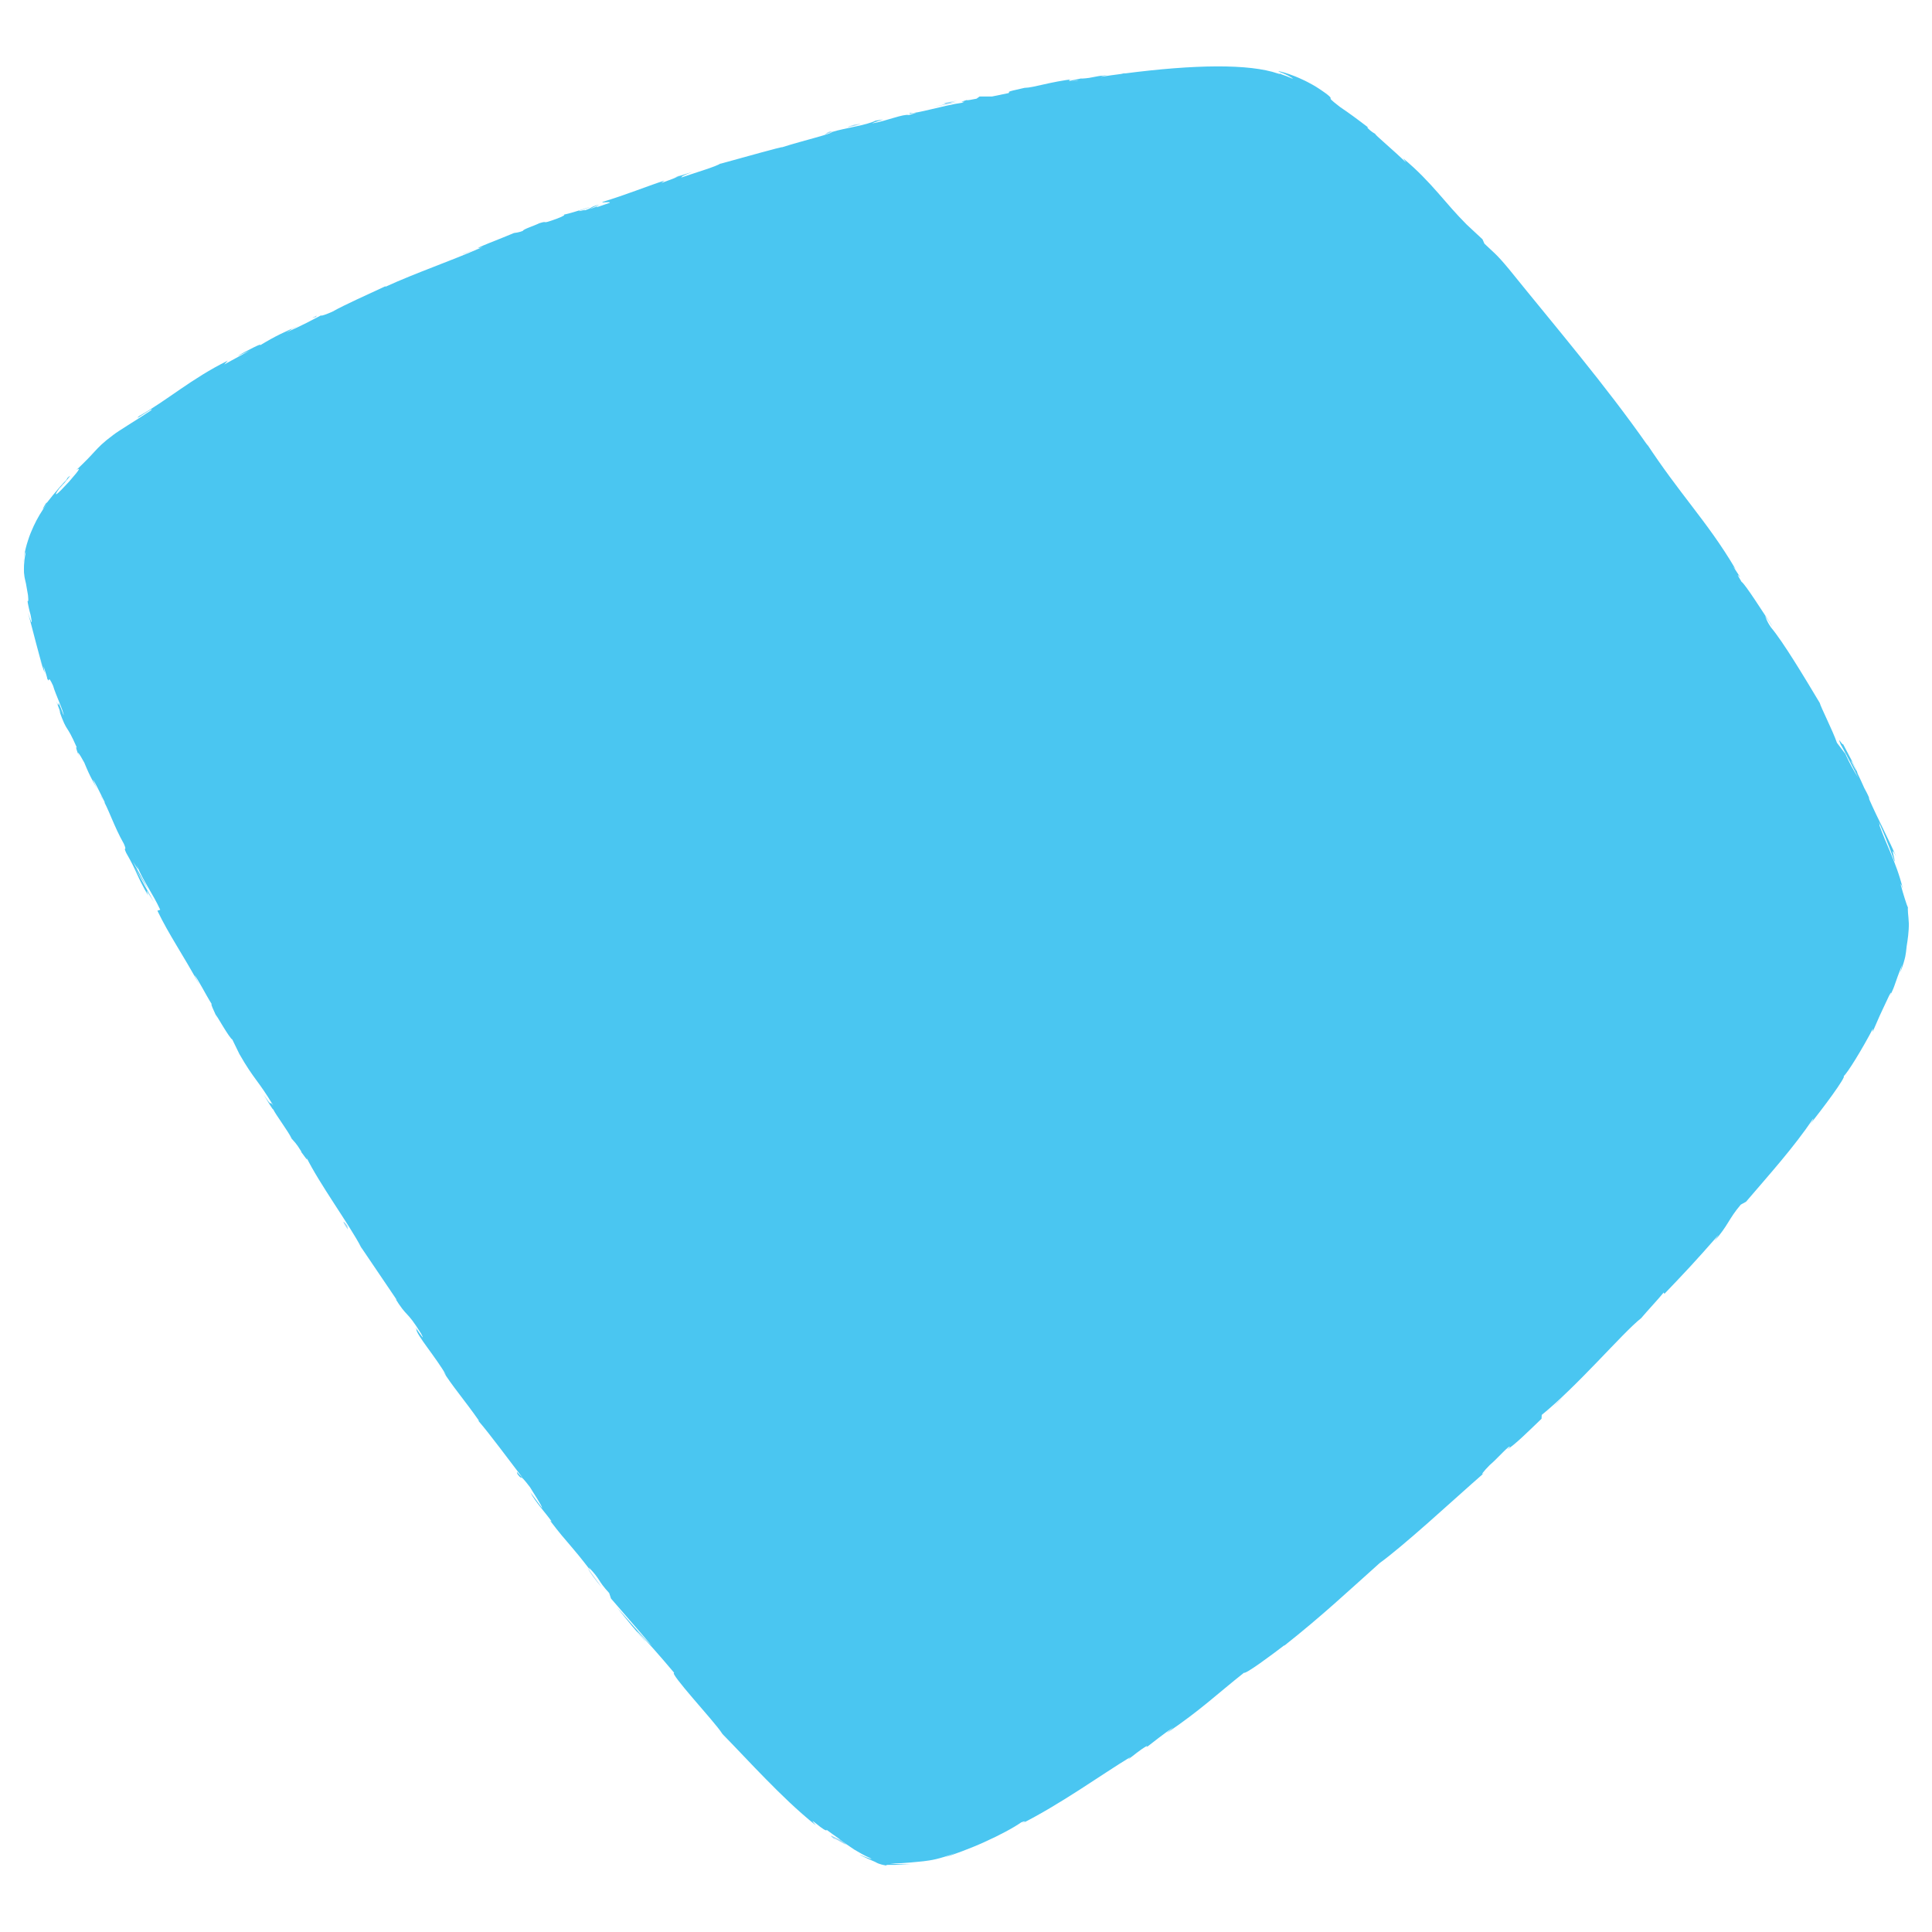
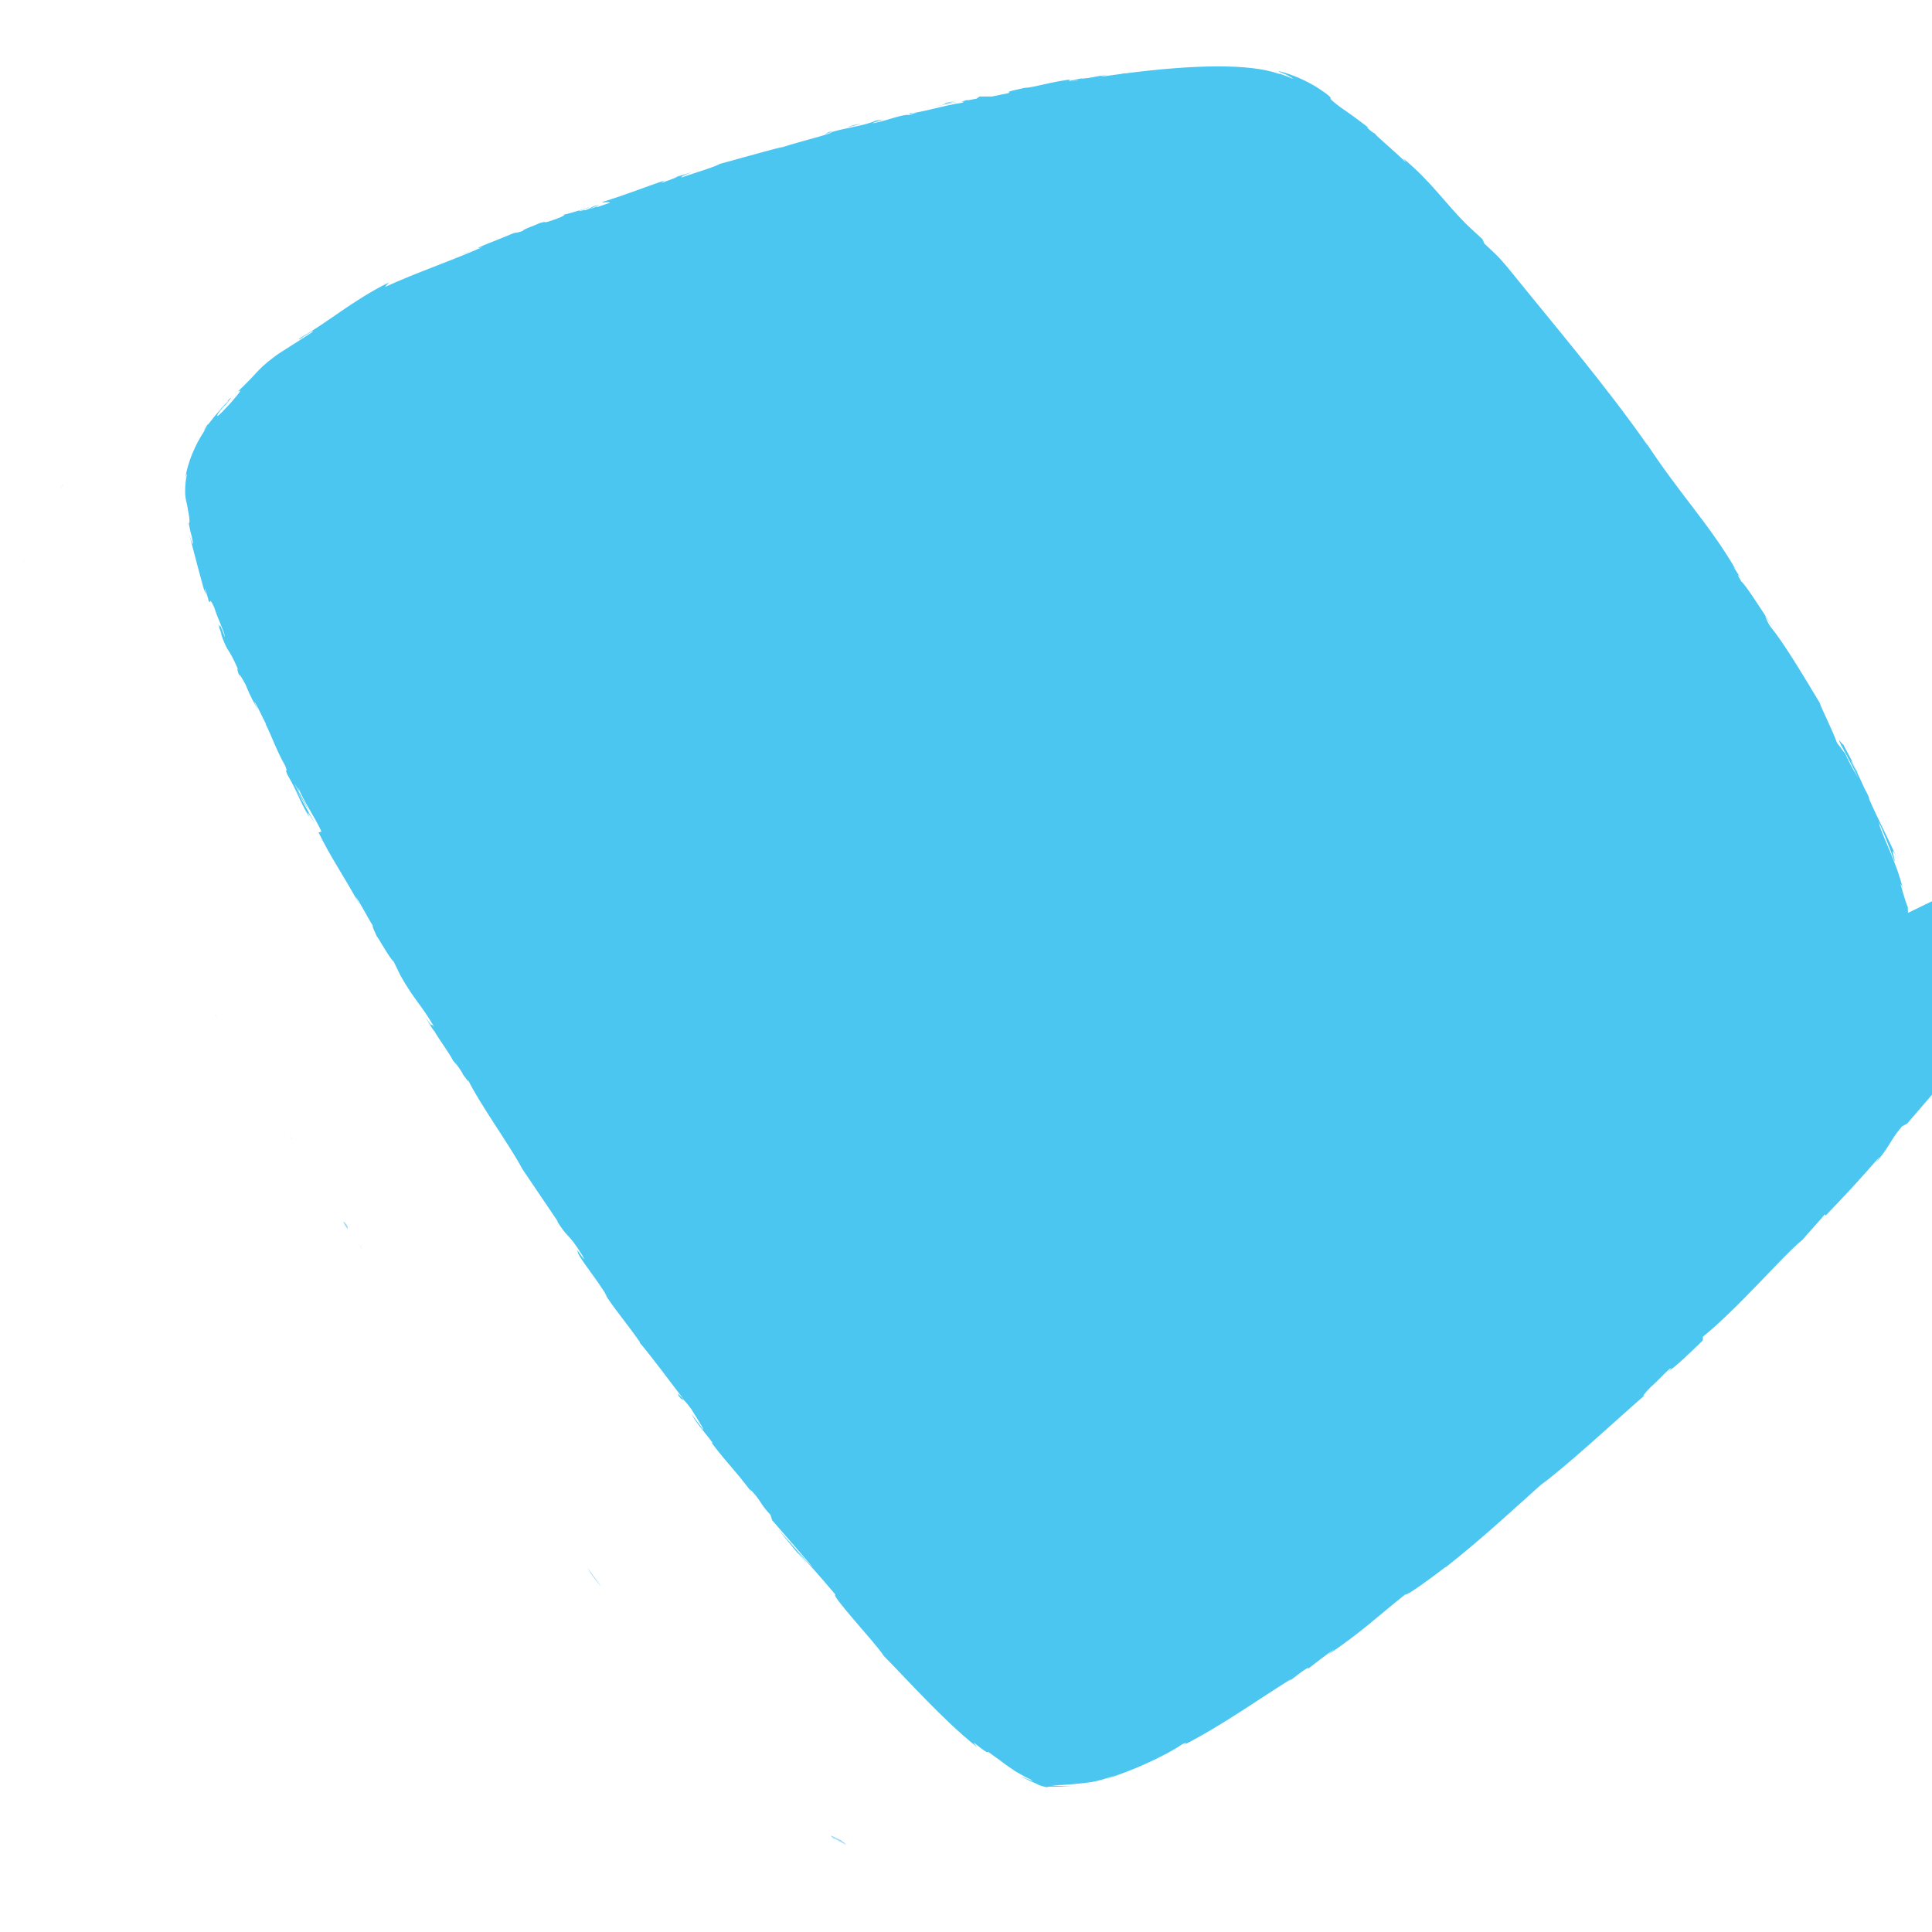
<svg xmlns="http://www.w3.org/2000/svg" xml:space="preserve" width="500px" height="500px" style="shape-rendering:geometricPrecision; text-rendering:geometricPrecision; image-rendering:optimizeQuality; fill-rule:evenodd; clip-rule:evenodd" viewBox="0 0 500 500">
  <defs>
    <style type="text/css">  .fil1 {fill:#4AC6F1;fill-rule:nonzero} .fil0 {fill:#9ED9F6;fill-rule:nonzero}  </style>
  </defs>
  <g id="Слой_x0020_1">
    <g id="_1587277547904">
      <path class="fil0" d="M124.13 64.19c-0.34,0.1 -0.76,0.24 -1.22,0.42l1.22 -0.42z" />
      <path class="fil0" d="M15.69 126.29c0.61,-0.74 0.83,-1.08 0.84,-1.14 -0.56,0.7 -1.01,1.28 -0.84,1.14z" />
      <path class="fil0" d="M6.18 144.25c-0.1,0.49 -0.2,0.99 -0.18,1.31 0.04,-0.48 0.12,-0.88 0.18,-1.31z" />
      <path class="fil0" d="M122.91 64.61l-3.15 1.1c-0.16,0.22 1.63,-0.53 3.15,-1.1z" />
      <path class="fil0" d="M174.48 45.99l0.97 -0.31c0.27,-0.14 0.51,-0.28 0.75,-0.42l-1.72 0.73z" />
      <path class="fil0" d="M214.85 34.02c-0.92,0.23 -1.15,0.67 -1.46,0.92 0.49,-0.28 1.14,-0.54 1.95,-0.78 -0.01,-0.07 -0.15,-0.12 -0.49,-0.14z" />
      <path class="fil0" d="M280.14 20.25c0.25,-0.05 0.58,-0.12 0.87,-0.18l-0.87 0.18z" />
      <path class="fil0" d="M281.01 20.07l0.3 -0.07c-0.09,0.03 -0.2,0.05 -0.3,0.07z" />
      <path class="fil0" d="M145.51 55.56c0.02,0.05 0.18,0.04 0.41,0 -0.09,-0.03 -0.25,-0.02 -0.41,0z" />
      <path class="fil0" d="M330.76 18.96l0.63 0.23c0.09,-0.04 0.19,-0.08 0.21,-0.14l-0.84 -0.09z" />
      <path class="fil0" d="M15.28 183.69c-0.02,-0.07 -0.03,-0.09 -0.06,-0.16 -0.41,-0.94 -0.19,-0.4 0.06,0.16z" />
      <path class="fil0" d="M215.62 475.29c-0.38,-0.18 -0.64,-0.29 -0.57,-0.15 0.07,0.16 0.49,0.54 1.53,1.31 -1.61,-1.3 -0.16,-0.43 1.06,0.27 0.61,0.36 1.19,0.65 1.3,0.63 0.1,-0.02 -0.3,-0.31 -1.51,-1.26 0.2,0.22 -1.03,-0.45 -1.81,-0.8z" />
      <path class="fil0" d="M56.16 263.51c-0.04,-0.2 -0.18,-0.53 -0.32,-0.87 -0.02,0.04 0.04,0.25 0.32,0.87z" />
      <path class="fil0" d="M25.19 204.36l0.67 1.52c-0.26,-0.61 -0.47,-1.1 -0.67,-1.52z" />
      <path class="fil0" d="M74.79 293.6c-0.11,-0.19 -0.22,-0.39 -0.36,-0.64 0.13,0.24 0.25,0.45 0.36,0.64z" />
      <path class="fil0" d="M75.69 295.04c-0.05,-0.11 -0.09,-0.21 -0.17,-0.35 -0.19,-0.25 -0.43,-0.58 -0.73,-1.09 0.23,0.39 0.43,0.75 0.9,1.44z" />
      <path class="fil0" d="M93.78 323.38c-0.08,-0.17 -0.2,-0.39 -0.3,-0.59 -0.2,-0.3 -0.43,-0.65 -0.64,-0.95l0.94 1.54z" />
      <path class="fil0" d="M489.07 257.76c-0.1,0.18 -0.19,0.36 -0.3,0.56 0.12,-0.21 0.22,-0.39 0.3,-0.56z" />
-       <path class="fil0" d="M77.87 298.03c0,0 0.03,0.03 0.07,0.06 -0.04,-0.04 -0.06,-0.07 -0.07,-0.06z" />
      <path class="fil0" d="M426.03 114.62c-0.16,-0.25 -0.36,-0.55 -0.62,-0.94 0.21,0.31 0.41,0.63 0.62,0.94z" />
      <path class="fil0" d="M14.53 181.42c-0.19,-0.47 -0.37,-0.91 -0.55,-1.32 0.22,0.55 0.41,0.98 0.55,1.32z" />
-       <path class="fil1" d="M493.79 236.25c-0.03,-0.73 -0.07,-1.25 -0.03,-1.44 -0.17,-0.3 -0.44,-1.09 -0.77,-2.14 -0.35,-1.04 -0.71,-2.36 -1.09,-3.73 0.01,-0.4 0.38,0.57 0.56,1.06 -0.97,-3.92 -2.12,-6.69 -3.13,-9.16 -1.03,-2.45 -1.98,-4.6 -2.92,-7.2 0.07,-0.15 -0.02,-0.5 -0.17,-0.94 2.35,5.36 3.95,9.89 4.05,10.24 0.3,-0.18 -1.43,-4.94 0.43,-1.28 -0.41,-0.95 -0.94,-2.06 -1.49,-3.27 -0.57,-1.19 -1.19,-2.48 -1.83,-3.8 -1.28,-2.62 -2.6,-5.33 -3.6,-7.63 -0.07,-0.23 -0.14,-0.46 -0.17,-0.65l0.25 0.45c-0.47,-1.05 -0.93,-1.98 -1.41,-2.83 -0.65,-1.45 -1.06,-2.39 -1.74,-3.76 -0.01,-0.33 -0.64,-1.65 -1.42,-3.19 -0.8,-1.52 -1.71,-3.25 -2.31,-4.38 -0.22,0.35 -1.76,-2.62 -0.54,0.28 -0.16,-0.37 0.27,0.41 1.07,1.9 0.19,0.34 0.41,0.74 0.54,0.96 -0.03,-0.04 -0.07,-0.09 -0.11,-0.15 0.8,1.48 1.79,3.44 2.91,5.65 -1.07,-1.72 -2.14,-3.54 -3.29,-6.13 -0.81,-1.05 -1.69,-2.22 -2.18,-2.88 -1.17,-3.33 -4.24,-9.33 -4.44,-10.3 -4.01,-6.7 -9.45,-15.77 -12.63,-19.56 -1.25,-1.84 -1.18,-2.27 -1.54,-3.02 0.75,1.04 1.54,2.34 1.99,2.87 -2.47,-3.67 -7.1,-11.04 -8.08,-11.66 -2.88,-4.78 2.09,2.39 -2.18,-3.98l0.68 0.78c-3.83,-6.51 -7.55,-11.41 -11.39,-16.45 -3.68,-4.82 -7.48,-9.76 -11.79,-16.31 0.24,0.37 0.38,0.6 0.43,0.75 -10.93,-15.64 -24.09,-31.03 -35.91,-45.68 -3.41,-4.12 -4.04,-4.34 -6.38,-6.62l-0.49 -1.12c-1.36,-1.28 -2.72,-2.56 -4.1,-3.82 -2.8,-2.8 -5,-5.43 -7.44,-8.22 -2.45,-2.77 -5.13,-5.7 -9,-8.91l0.75 1.08c-1.28,-1.27 -3.4,-3.17 -5.14,-4.72 -1.75,-1.54 -3.08,-2.74 -2.77,-2.65 -0.31,-0.21 -1.08,-0.56 -2.06,-1.58l0.04 -0.22c-1.17,-0.91 -2.36,-1.79 -3.55,-2.67 -1.2,-0.86 -2.39,-1.74 -3.63,-2.55 -1.35,-1.05 -1.96,-1.56 -2.23,-1.84 -0.27,-0.28 -0.18,-0.34 -0.18,-0.45 0,-0.12 -0.09,-0.29 -0.69,-0.78 -0.3,-0.25 -0.73,-0.58 -1.37,-1.01 -0.64,-0.42 -1.43,-1 -2.54,-1.62 -0.83,-0.46 -1.83,-1.01 -2.91,-1.48 -1.06,-0.51 -2.18,-0.93 -3.14,-1.28 -1.95,-0.66 -3.32,-0.95 -2.68,-0.65 0.71,0.28 1.61,0.63 2.32,1.01 0.7,0.38 1.23,0.7 1.23,0.82l-1.57 -0.66 -1.61 -0.57c-0.04,0.02 -0.09,0.04 -0.15,0.05 -0.18,-0.06 -0.35,-0.13 -0.52,-0.18 -7.46,-2.56 -21.58,-2.37 -39.88,0.01l0.39 -0.15c-0.37,0.08 -0.73,0.16 -1.1,0.25 -1.71,0.22 -3.45,0.46 -5.23,0.73 0.15,-0.1 0.62,-0.23 1.63,-0.41 -3.77,0.28 -3.27,0.67 -6.52,0.88 -0.36,0.02 -0.2,-0.03 0.12,-0.11l-3.61 0.76c0.7,-0.23 -0.67,-0.27 1.58,-0.57 -6.58,0.78 -10.43,2.25 -12.95,2.32l0.54 -0.13c-6.69,1.46 -3.84,1.04 -4.73,1.49 -1.39,0.28 -2.8,0.57 -4.22,0.87l-3.23 0 -0.8 0.57c-0.93,0.18 -2.76,0.56 -2.46,0.33 -3.38,1.02 0.62,0.04 -1.32,0.73 -4.53,0.62 -12.19,2.98 -13.34,2.62 -1.51,0.68 4.29,-0.79 -0.39,0.55 -1.5,-0.32 -5.43,1.44 -9.54,2.18 1.15,-0.65 5.02,-1.44 0.91,-0.72 -2.29,1.18 -7.88,1.89 -11.24,2.92 -0.04,0.49 -7.32,2.17 -12.94,3.96 0.31,-0.27 -10.72,2.82 -16.01,4.28l0.13 -0.13c-0.88,0.76 -6.31,2.34 -10.2,3.68 0.07,-0.32 0.74,-0.65 2.83,-1.44l-3.69 1.17c-0.83,0.43 -1.96,0.86 -4.32,1.69l0.81 -0.63c-4.89,1.6 -9.73,3.62 -16.07,5.54 -0.17,0.3 2.31,-0.2 1.89,0.23 -1.13,0.38 -2.26,0.78 -3.39,1.16 0.08,-0.15 0.41,-0.36 1.29,-0.71 -0.56,0.22 -1.97,0.84 -3.14,1.17l2.54 -1.2c-2.89,0.86 -1.4,0.75 -3.69,1.51 -0.04,-0.25 -1.74,0.43 -1.49,0.12 0.57,-0.23 2.02,-0.6 2.86,-1 -2.58,0.85 -5.73,1.81 -6.82,2 0.27,0.05 0.11,0.32 -1.75,1.02 -4.84,1.77 -1.76,0.31 -4.64,1.21 -1.11,0.59 -4.26,1.57 -4.2,1.96 -1.41,0.52 -1.74,0.45 -2.32,0.56 -2.44,1.08 -11.62,4.51 -8.67,3.8l0.65 -0.22c-0.11,0.05 -0.25,0.11 -0.39,0.17 -8.01,3.52 -16.94,6.54 -24.83,10.15l-0.04 -0.12c-4.69,2.19 -10.49,4.76 -13.72,6.58 -1.39,0.64 -3.37,1.33 -2.84,0.91 -3.53,1.8 -3.87,2.11 -9.09,4.47 3.47,-1.97 -1.31,0.43 3.58,-1.96 -4.66,2.18 -5.79,2.53 -10.54,5.39 1.52,-1.16 -3.63,1.44 -5.72,2.72 1.09,-0.51 2.19,-1.01 3.29,-1.51 -2.42,1.32 -4.53,2.48 -6.68,3.65l0.95 -1.01c-4.74,2.34 -8.73,4.96 -12.4,7.47 -3.68,2.52 -7.03,4.91 -10.57,6.89 -1.05,0.93 0.15,0.14 1.39,-0.66 1.23,-0.8 2.53,-1.58 1.59,-0.74 -4.04,2.67 -8.42,5.29 -9.63,6.25 -2.7,1.99 -3.77,3.15 -4.87,4.33 -1.08,1.19 -2.2,2.39 -4.74,4.81 0.38,-0.27 0.78,-0.47 0.65,-0.15 -0.14,0.34 -0.83,1.19 -2.53,3.15 -1.65,1.78 -2.69,2.86 -3.14,3.15 -0.45,0.3 -0.29,-0.21 0.65,-1.44 0.75,-0.91 1.15,-1.31 1.16,-1.24 1,-1.22 2.39,-2.78 0.94,-1.47l-0.32 0.58c-0.89,0.83 -2.39,2.58 -3.53,3.98 -1.13,1.42 -1.9,2.48 -1.55,1.75 -1.02,1.58 -1.14,1.98 -0.88,1.65 0.18,-0.22 0.58,-0.77 1.09,-1.44 -1.55,2.09 -2.65,3.99 -3.58,5.98 -0.53,1.16 -1.03,2.34 -1.44,3.65 -0.44,1.32 -0.81,2.75 -1.08,4.42 0.1,-0.53 0.27,-1.02 0.37,-1.25 0.11,-0.23 0.15,-0.2 0.04,0.32 -0.48,2.4 -0.4,3.93 -0.38,4.9 0.09,0.94 0.17,1.37 0.25,1.69 0.16,0.66 0.26,0.94 0.78,4.1 0.18,1.82 0.03,1.52 -0.07,1.56 -0.04,0.02 -0.05,0.12 0.05,0.62 0.11,0.49 0.25,1.39 0.69,2.94 0.79,3.87 -0.2,0.91 -0.7,-0.59 0.43,1.41 0.78,2.8 1.13,4.12 0.36,1.31 0.68,2.57 0.98,3.75 0.65,2.34 1.14,4.42 1.69,6 -0.39,-0.96 -0.76,-1.92 -1.1,-2.9 0.62,1.75 1.13,3.18 1.65,4.64l-0.3 -1.77c0.55,1.73 1.05,3.19 0.93,3.19 0.84,1.68 -0.03,-1.51 1.53,1.86 0.66,2.33 2.82,6.77 2.75,7.7 -2.43,-6.43 -0.5,-0.42 -1.95,-3.69 0.35,0.86 0.73,1.82 1.12,2.93 0.06,0.27 -0.17,-0.21 -0.38,-0.66 1.19,3.44 1.66,4.15 2.13,4.89 0.47,0.74 1.01,1.5 2.52,4.93 -0.59,-0.78 0.29,1.78 0.85,2.88 -1.23,-2.77 -0.26,-1.47 1.06,0.98 1.82,4.46 2.31,4.69 3.36,6.99l-1.15 -2.64c0.63,0.79 1.6,2.99 3.13,5.97 -0.04,0.34 -1.44,-2.69 -0.99,-1.58 0.99,1.59 1.82,3.53 2.71,5.63 0.91,2.11 1.89,4.38 3.18,6.63 0.95,2.21 -0.28,0.4 0.59,2.33 2.91,5.04 2.61,5.74 5.68,11.04 -0.56,-1.7 -0.77,-1.93 1.52,1.73 -1.66,-2.92 -3.26,-5.85 -4.88,-8.79l3.39 5.5c-1.4,-2.69 -3.15,-5.57 -3.93,-7.22 1.63,2.62 1.43,2.37 0.98,0.97 1.51,3.88 4.05,7.16 6.06,11.51l-0.74 0.24c3.14,6.5 6.46,11.07 10.93,19.29l-1.37 -2.68c0.88,0.95 2.89,5.01 4.51,7.57 -0.36,-0.12 0.51,1.57 1.02,2.77 0.08,-0.23 3.45,5.92 4.31,6.4l1.84 3.77c1.87,3.28 3.13,5.04 4.39,6.76 1.26,1.72 2.49,3.41 4.35,6.52 -1.37,-1.72 0.19,1.19 -2.51,-2.86 1.26,2.07 2.36,3.96 2.53,3.9 0.59,1.3 3.8,5.55 4.78,7.57 0.64,0.81 1.03,0.96 2.45,3.28 0.07,0.17 0.02,0.15 -0.03,0.12 0.39,0.43 2.25,3.28 1.31,1.29 3.28,6.77 11.21,17.6 14.22,23.4 2.97,4.39 6.54,9.66 9.23,13.64 -0.23,-0.21 -0.11,0.06 -0.6,-0.71 3.48,5.64 2.88,2.98 6.87,9.38 1.83,3.42 -2.43,-3.19 -1.21,-1.12 -0.11,1.34 5.21,7.47 7.7,11.91l-0.74 -0.98c1.97,3.35 5.65,7.6 9.27,12.81 0,0 -0.24,-0.21 -0.13,0.04 2.85,3.3 7.73,9.9 11.43,14.74 -1.39,-1.34 -1.77,-2.14 -1.36,-1.01 1.65,2.18 -0.05,-0.95 3.25,3.4 0.9,1.53 3.11,4.79 3.14,5.42l-3.07 -4.13c1.2,2.39 3.96,5.36 5.53,7.57l-0.37 -0.16c2.39,3.14 3.71,4.66 5.07,6.23 1.36,1.58 2.74,3.22 5.32,6.58l-0.42 -0.78c3.23,3.37 2.15,3.25 5.29,6.66l0.46 1.41c1.98,2.34 7.04,8.09 10.59,12.27 -2.26,-2.16 -6.44,-7.04 -9.08,-10.02 0.95,1.19 2.55,3.2 4.08,5.04 1.54,1.84 2.99,3.51 3.58,4.04 -0.8,-0.91 -1.87,-2.03 -2.57,-3.02 2.65,2.65 5.88,6.32 9.77,10.94 -0.72,-0.1 1.76,2.97 4.76,6.48 1.49,1.77 3.14,3.62 4.54,5.29 1.41,1.66 2.6,3.12 3.19,4.06 3.76,3.83 7.35,7.73 11.25,11.68 3.89,3.95 8.01,8.01 12.92,11.96 -1.49,-1.71 -0.77,-1.13 0.31,-0.27 1.05,0.88 2.55,1.96 2.48,1.42 2.32,1.73 3.29,2.31 3.47,2.52l-0.48 -0.37c0.2,0.16 0.32,0.25 0.5,0.39l0 0c1.15,0.92 2.42,1.71 3.64,2.56 1.29,0.75 2.58,1.55 4.01,2.15 0.97,0.51 0.29,0.29 -0.63,-0.04 -0.94,-0.3 -1.98,-0.84 -1.9,-0.69 2.99,1.44 3.74,1.65 4.13,1.88 0.2,0.11 0.33,0.21 0.7,0.34 0.36,0.14 0.96,0.33 2.11,0.52 -0.45,-0.2 0.17,-0.2 1.37,-0.19 1.2,0.01 2.98,-0.01 4.88,-0.18 -1.79,0.08 -3.59,0.04 -5.39,-0.21 2.36,0.05 4,-0.13 5.33,-0.23 0.65,-0.07 1.23,-0.12 1.77,-0.17 0.53,-0.05 1.04,-0.1 1.53,-0.15 0.99,-0.12 1.98,-0.25 3.27,-0.55 1.28,-0.31 2.86,-0.76 4.99,-1.6 -0.88,0.39 -1.78,0.75 -2.68,1.13 2.24,-0.74 6.32,-2.18 10.21,-3.95 3.9,-1.75 7.65,-3.76 9.51,-5.09 0.76,-0.3 1.82,-0.6 0.04,0.38 4.94,-2.48 10.18,-5.68 15.08,-8.83 4.89,-3.15 9.46,-6.23 13.11,-8.44l-0.59 0.62c1.68,-1.19 2.77,-2.29 4.99,-3.58 -0.06,0.14 -0.57,0.62 0.22,0.1 0.86,-0.67 4.28,-3.38 6.56,-4.87l-1.77 1.52c8.89,-6.01 13,-10.08 20.04,-15.64 0.33,0.47 7.11,-4.55 10.44,-7.11l-0.06 0.15c9.78,-7.74 16.13,-13.73 24.73,-21.42 2.92,-2.1 7.54,-6.03 12.5,-10.4 4.96,-4.38 10.25,-9.19 14.59,-12.98 -1.36,1.12 -0.09,-0.52 1.37,-1.96 2.06,-1.75 5.18,-5.38 5.23,-4.71l-0.71 0.65c1.83,-1.02 5.77,-4.94 8.9,-7.94l0.05 -0.99c4.42,-3.58 9.67,-8.85 14.37,-13.73 4.71,-4.88 8.9,-9.38 11.36,-11.31 1.77,-2.1 4.11,-4.55 5.84,-6.65l0.17 0.36c5.25,-5.48 7.86,-8.23 14.04,-15.29l-1.08 1.6c3.53,-3.94 3.64,-5.69 6.81,-9.4l1.37 -0.76c5.99,-7.01 12.29,-13.97 17.41,-21.56 -0.03,0.17 -0.06,0.48 -0.96,1.69 1.34,-1.72 3.94,-5.04 5.95,-7.86 1.89,-2.63 3.28,-4.81 2.85,-4.75 0.43,-0.32 1.67,-2.11 3.06,-4.37 1.59,-2.56 3.36,-5.72 4.52,-7.94l-0.08 0.86c0.85,-1.95 1.29,-2.96 1.81,-4.15 0.53,-1.2 1.21,-2.54 2.45,-5.23 0.55,-1.09 0.74,-1.02 0.19,0.09 0.86,-1.67 1.13,-2.48 1.43,-3.36 0.33,-0.99 0.73,-2.08 1.75,-4.74 -0.15,0.7 -0.33,1.39 -0.51,2.08 0.88,-2.27 1.14,-3.37 1.33,-4.19 0.15,-0.83 0.24,-1.41 0.37,-2.75 0.25,-1.51 0.59,-3.8 0.55,-5.86 -0.04,-1.06 -0.15,-1.98 -0.21,-2.71zm-14.75 -39.32c-0.04,-0.04 -0.1,-0.12 -0.13,-0.16 0.13,0.11 0.27,0.25 0.47,0.51 0.81,1.5 1,2.04 1.04,2.28 -0.38,-0.71 -0.81,-1.54 -1.38,-2.63zm-200.43 -176.12c0.23,-0.02 0.4,-0.02 0.52,-0.02 -0.7,0.11 -1.39,0.23 -2.09,0.34 0.49,-0.1 1.01,-0.21 1.57,-0.32zm-265.59 108.41c-0.21,0.26 -0.39,0.52 -0.59,0.77 0.19,-0.25 0.38,-0.51 0.59,-0.77z" />
+       <path class="fil1" d="M493.79 236.25c-0.03,-0.73 -0.07,-1.25 -0.03,-1.44 -0.17,-0.3 -0.44,-1.09 -0.77,-2.14 -0.35,-1.04 -0.71,-2.36 -1.09,-3.73 0.01,-0.4 0.38,0.57 0.56,1.06 -0.97,-3.92 -2.12,-6.69 -3.13,-9.16 -1.03,-2.45 -1.98,-4.6 -2.92,-7.2 0.07,-0.15 -0.02,-0.5 -0.17,-0.94 2.35,5.36 3.95,9.89 4.05,10.24 0.3,-0.18 -1.43,-4.94 0.43,-1.28 -0.41,-0.95 -0.94,-2.06 -1.49,-3.27 -0.57,-1.19 -1.19,-2.48 -1.83,-3.8 -1.28,-2.62 -2.6,-5.33 -3.6,-7.63 -0.07,-0.23 -0.14,-0.46 -0.17,-0.65l0.25 0.45c-0.47,-1.05 -0.93,-1.98 -1.41,-2.83 -0.65,-1.45 -1.06,-2.39 -1.74,-3.76 -0.01,-0.33 -0.64,-1.65 -1.42,-3.19 -0.8,-1.52 -1.71,-3.25 -2.31,-4.38 -0.22,0.35 -1.76,-2.62 -0.54,0.28 -0.16,-0.37 0.27,0.41 1.07,1.9 0.19,0.34 0.41,0.74 0.54,0.96 -0.03,-0.04 -0.07,-0.09 -0.11,-0.15 0.8,1.48 1.79,3.44 2.91,5.65 -1.07,-1.72 -2.14,-3.54 -3.29,-6.13 -0.81,-1.05 -1.69,-2.22 -2.18,-2.88 -1.17,-3.33 -4.24,-9.33 -4.44,-10.3 -4.01,-6.7 -9.45,-15.77 -12.63,-19.56 -1.25,-1.84 -1.18,-2.27 -1.54,-3.02 0.75,1.04 1.54,2.34 1.99,2.87 -2.47,-3.67 -7.1,-11.04 -8.08,-11.66 -2.88,-4.78 2.09,2.39 -2.18,-3.98l0.68 0.78c-3.83,-6.51 -7.55,-11.41 -11.39,-16.45 -3.68,-4.82 -7.48,-9.76 -11.79,-16.31 0.24,0.37 0.38,0.6 0.43,0.75 -10.93,-15.64 -24.09,-31.03 -35.91,-45.68 -3.41,-4.12 -4.04,-4.34 -6.38,-6.62l-0.49 -1.12c-1.36,-1.28 -2.72,-2.56 -4.1,-3.82 -2.8,-2.8 -5,-5.43 -7.44,-8.22 -2.45,-2.77 -5.13,-5.7 -9,-8.91l0.75 1.08c-1.28,-1.27 -3.4,-3.17 -5.14,-4.72 -1.75,-1.54 -3.08,-2.74 -2.77,-2.65 -0.31,-0.21 -1.08,-0.56 -2.06,-1.58l0.04 -0.22c-1.17,-0.91 -2.36,-1.79 -3.55,-2.67 -1.2,-0.86 -2.39,-1.74 -3.63,-2.55 -1.35,-1.05 -1.96,-1.56 -2.23,-1.84 -0.27,-0.28 -0.18,-0.34 -0.18,-0.45 0,-0.12 -0.09,-0.29 -0.69,-0.78 -0.3,-0.25 -0.73,-0.58 -1.37,-1.01 -0.64,-0.42 -1.43,-1 -2.54,-1.62 -0.83,-0.46 -1.83,-1.01 -2.91,-1.48 -1.06,-0.51 -2.18,-0.93 -3.14,-1.28 -1.95,-0.66 -3.32,-0.95 -2.68,-0.65 0.71,0.28 1.61,0.63 2.32,1.01 0.7,0.38 1.23,0.7 1.23,0.82l-1.57 -0.66 -1.61 -0.57c-0.04,0.02 -0.09,0.04 -0.15,0.05 -0.18,-0.06 -0.35,-0.13 -0.52,-0.18 -7.46,-2.56 -21.58,-2.37 -39.88,0.01l0.39 -0.15c-0.37,0.08 -0.73,0.16 -1.1,0.25 -1.71,0.22 -3.45,0.46 -5.23,0.73 0.15,-0.1 0.62,-0.23 1.63,-0.41 -3.77,0.28 -3.27,0.67 -6.52,0.88 -0.36,0.02 -0.2,-0.03 0.12,-0.11l-3.61 0.76c0.7,-0.23 -0.67,-0.27 1.58,-0.57 -6.58,0.78 -10.43,2.25 -12.95,2.32l0.54 -0.13c-6.69,1.46 -3.84,1.04 -4.73,1.49 -1.39,0.28 -2.8,0.57 -4.22,0.87l-3.23 0 -0.8 0.57c-0.93,0.18 -2.76,0.56 -2.46,0.33 -3.38,1.02 0.62,0.04 -1.32,0.73 -4.53,0.62 -12.19,2.98 -13.34,2.62 -1.51,0.68 4.29,-0.79 -0.39,0.55 -1.5,-0.32 -5.43,1.44 -9.54,2.18 1.15,-0.65 5.02,-1.44 0.91,-0.72 -2.29,1.18 -7.88,1.89 -11.24,2.92 -0.04,0.49 -7.32,2.17 -12.94,3.96 0.31,-0.27 -10.72,2.82 -16.01,4.28l0.13 -0.13c-0.88,0.76 -6.31,2.34 -10.2,3.68 0.07,-0.32 0.74,-0.65 2.83,-1.44l-3.69 1.17c-0.83,0.43 -1.96,0.86 -4.32,1.69l0.81 -0.63c-4.89,1.6 -9.73,3.62 -16.07,5.54 -0.17,0.3 2.31,-0.2 1.89,0.23 -1.13,0.38 -2.26,0.78 -3.39,1.16 0.08,-0.15 0.41,-0.36 1.29,-0.71 -0.56,0.22 -1.97,0.84 -3.14,1.17l2.54 -1.2c-2.89,0.86 -1.4,0.75 -3.69,1.51 -0.04,-0.25 -1.74,0.43 -1.49,0.12 0.57,-0.23 2.02,-0.6 2.86,-1 -2.58,0.85 -5.73,1.81 -6.82,2 0.27,0.05 0.11,0.32 -1.75,1.02 -4.84,1.77 -1.76,0.31 -4.64,1.21 -1.11,0.59 -4.26,1.57 -4.2,1.96 -1.41,0.52 -1.74,0.45 -2.32,0.56 -2.44,1.08 -11.62,4.51 -8.67,3.8l0.65 -0.22c-0.11,0.05 -0.25,0.11 -0.39,0.17 -8.01,3.52 -16.94,6.54 -24.83,10.15l-0.04 -0.12l0.95 -1.01c-4.74,2.34 -8.73,4.96 -12.4,7.47 -3.68,2.52 -7.03,4.91 -10.57,6.89 -1.05,0.93 0.15,0.14 1.39,-0.66 1.23,-0.8 2.53,-1.58 1.59,-0.74 -4.04,2.67 -8.42,5.29 -9.63,6.25 -2.7,1.99 -3.77,3.15 -4.87,4.33 -1.08,1.19 -2.2,2.39 -4.74,4.81 0.38,-0.27 0.78,-0.47 0.65,-0.15 -0.14,0.34 -0.83,1.19 -2.53,3.15 -1.65,1.78 -2.69,2.86 -3.14,3.15 -0.45,0.3 -0.29,-0.21 0.65,-1.44 0.75,-0.91 1.15,-1.31 1.16,-1.24 1,-1.22 2.39,-2.78 0.94,-1.47l-0.32 0.58c-0.89,0.83 -2.39,2.58 -3.53,3.98 -1.13,1.42 -1.9,2.48 -1.55,1.75 -1.02,1.58 -1.14,1.98 -0.88,1.65 0.18,-0.22 0.58,-0.77 1.09,-1.44 -1.55,2.09 -2.65,3.99 -3.58,5.98 -0.53,1.16 -1.03,2.34 -1.44,3.65 -0.44,1.32 -0.81,2.75 -1.08,4.42 0.1,-0.53 0.27,-1.02 0.37,-1.25 0.11,-0.23 0.15,-0.2 0.04,0.32 -0.48,2.4 -0.4,3.93 -0.38,4.9 0.09,0.94 0.17,1.37 0.25,1.69 0.16,0.66 0.26,0.94 0.78,4.1 0.18,1.82 0.03,1.52 -0.07,1.56 -0.04,0.02 -0.05,0.12 0.05,0.62 0.11,0.49 0.25,1.39 0.69,2.94 0.79,3.87 -0.2,0.91 -0.7,-0.59 0.43,1.41 0.78,2.8 1.13,4.12 0.36,1.31 0.68,2.57 0.98,3.75 0.65,2.34 1.14,4.42 1.69,6 -0.39,-0.96 -0.76,-1.92 -1.1,-2.9 0.62,1.75 1.13,3.18 1.65,4.64l-0.3 -1.77c0.55,1.73 1.05,3.19 0.93,3.19 0.84,1.68 -0.03,-1.51 1.53,1.86 0.66,2.33 2.82,6.77 2.75,7.7 -2.43,-6.43 -0.5,-0.42 -1.95,-3.69 0.35,0.86 0.73,1.82 1.12,2.93 0.06,0.27 -0.17,-0.21 -0.38,-0.66 1.19,3.44 1.66,4.15 2.13,4.89 0.47,0.74 1.01,1.5 2.52,4.93 -0.59,-0.78 0.29,1.78 0.85,2.88 -1.23,-2.77 -0.26,-1.47 1.06,0.98 1.82,4.46 2.31,4.69 3.36,6.99l-1.15 -2.64c0.63,0.79 1.6,2.99 3.13,5.97 -0.04,0.34 -1.44,-2.69 -0.99,-1.58 0.99,1.59 1.82,3.53 2.71,5.63 0.91,2.11 1.89,4.38 3.18,6.63 0.95,2.21 -0.28,0.4 0.59,2.33 2.91,5.04 2.61,5.74 5.68,11.04 -0.56,-1.7 -0.77,-1.93 1.52,1.73 -1.66,-2.92 -3.26,-5.85 -4.88,-8.79l3.39 5.5c-1.4,-2.69 -3.15,-5.57 -3.93,-7.22 1.63,2.62 1.43,2.37 0.98,0.97 1.51,3.88 4.05,7.16 6.06,11.51l-0.74 0.24c3.14,6.5 6.46,11.07 10.93,19.29l-1.37 -2.68c0.88,0.95 2.89,5.01 4.51,7.57 -0.36,-0.12 0.51,1.57 1.02,2.77 0.08,-0.23 3.45,5.92 4.31,6.4l1.84 3.77c1.87,3.28 3.13,5.04 4.39,6.76 1.26,1.72 2.49,3.41 4.35,6.52 -1.37,-1.72 0.19,1.19 -2.51,-2.86 1.26,2.07 2.36,3.96 2.53,3.9 0.59,1.3 3.8,5.55 4.78,7.57 0.64,0.81 1.03,0.96 2.45,3.28 0.07,0.17 0.02,0.15 -0.03,0.12 0.39,0.43 2.25,3.28 1.31,1.29 3.28,6.77 11.21,17.6 14.22,23.4 2.97,4.39 6.54,9.66 9.23,13.64 -0.23,-0.21 -0.11,0.06 -0.6,-0.71 3.48,5.64 2.88,2.98 6.87,9.38 1.83,3.42 -2.43,-3.19 -1.21,-1.12 -0.11,1.34 5.21,7.47 7.7,11.91l-0.74 -0.98c1.97,3.35 5.65,7.6 9.27,12.81 0,0 -0.24,-0.21 -0.13,0.04 2.85,3.3 7.73,9.9 11.43,14.74 -1.39,-1.34 -1.77,-2.14 -1.36,-1.01 1.65,2.18 -0.05,-0.95 3.25,3.4 0.9,1.53 3.11,4.79 3.14,5.42l-3.07 -4.13c1.2,2.39 3.96,5.36 5.53,7.57l-0.37 -0.16c2.39,3.14 3.71,4.66 5.07,6.23 1.36,1.58 2.74,3.22 5.32,6.58l-0.42 -0.78c3.23,3.37 2.15,3.25 5.29,6.66l0.46 1.41c1.98,2.34 7.04,8.09 10.59,12.27 -2.26,-2.16 -6.44,-7.04 -9.08,-10.02 0.95,1.19 2.55,3.2 4.08,5.04 1.54,1.84 2.99,3.51 3.58,4.04 -0.8,-0.91 -1.87,-2.03 -2.57,-3.02 2.65,2.65 5.88,6.32 9.77,10.94 -0.72,-0.1 1.76,2.97 4.76,6.48 1.49,1.77 3.14,3.62 4.54,5.29 1.41,1.66 2.6,3.12 3.19,4.06 3.76,3.83 7.35,7.73 11.25,11.68 3.89,3.95 8.01,8.01 12.92,11.96 -1.49,-1.71 -0.77,-1.13 0.31,-0.27 1.05,0.88 2.55,1.96 2.48,1.42 2.32,1.73 3.29,2.31 3.47,2.52l-0.48 -0.37c0.2,0.16 0.32,0.25 0.5,0.39l0 0c1.15,0.92 2.42,1.71 3.64,2.56 1.29,0.75 2.58,1.55 4.01,2.15 0.97,0.51 0.29,0.29 -0.63,-0.04 -0.94,-0.3 -1.98,-0.84 -1.9,-0.69 2.99,1.44 3.74,1.65 4.13,1.88 0.2,0.11 0.33,0.21 0.7,0.34 0.36,0.14 0.96,0.33 2.11,0.52 -0.45,-0.2 0.17,-0.2 1.37,-0.19 1.2,0.01 2.98,-0.01 4.88,-0.18 -1.79,0.08 -3.59,0.04 -5.39,-0.21 2.36,0.05 4,-0.13 5.33,-0.23 0.65,-0.07 1.23,-0.12 1.77,-0.17 0.53,-0.05 1.04,-0.1 1.53,-0.15 0.99,-0.12 1.98,-0.25 3.27,-0.55 1.28,-0.31 2.86,-0.76 4.99,-1.6 -0.88,0.39 -1.78,0.75 -2.68,1.13 2.24,-0.74 6.32,-2.18 10.21,-3.95 3.9,-1.75 7.65,-3.76 9.51,-5.09 0.76,-0.3 1.82,-0.6 0.04,0.38 4.94,-2.48 10.18,-5.68 15.08,-8.83 4.89,-3.15 9.46,-6.23 13.11,-8.44l-0.59 0.62c1.68,-1.19 2.77,-2.29 4.99,-3.58 -0.06,0.14 -0.57,0.62 0.22,0.1 0.86,-0.67 4.28,-3.38 6.56,-4.87l-1.77 1.52c8.89,-6.01 13,-10.08 20.04,-15.64 0.33,0.47 7.11,-4.55 10.44,-7.11l-0.06 0.15c9.78,-7.74 16.13,-13.73 24.73,-21.42 2.92,-2.1 7.54,-6.03 12.5,-10.4 4.96,-4.38 10.25,-9.19 14.59,-12.98 -1.36,1.12 -0.09,-0.52 1.37,-1.96 2.06,-1.75 5.18,-5.38 5.23,-4.71l-0.71 0.65c1.83,-1.02 5.77,-4.94 8.9,-7.94l0.05 -0.99c4.42,-3.58 9.67,-8.85 14.37,-13.73 4.71,-4.88 8.9,-9.38 11.36,-11.31 1.77,-2.1 4.11,-4.55 5.84,-6.65l0.17 0.36c5.25,-5.48 7.86,-8.23 14.04,-15.29l-1.08 1.6c3.53,-3.94 3.64,-5.69 6.81,-9.4l1.37 -0.76c5.99,-7.01 12.29,-13.97 17.41,-21.56 -0.03,0.17 -0.06,0.48 -0.96,1.69 1.34,-1.72 3.94,-5.04 5.95,-7.86 1.89,-2.63 3.28,-4.81 2.85,-4.75 0.43,-0.32 1.67,-2.11 3.06,-4.37 1.59,-2.56 3.36,-5.72 4.52,-7.94l-0.08 0.86c0.85,-1.95 1.29,-2.96 1.81,-4.15 0.53,-1.2 1.21,-2.54 2.45,-5.23 0.55,-1.09 0.74,-1.02 0.19,0.09 0.86,-1.67 1.13,-2.48 1.43,-3.36 0.33,-0.99 0.73,-2.08 1.75,-4.74 -0.15,0.7 -0.33,1.39 -0.51,2.08 0.88,-2.27 1.14,-3.37 1.33,-4.19 0.15,-0.83 0.24,-1.41 0.37,-2.75 0.25,-1.51 0.59,-3.8 0.55,-5.86 -0.04,-1.06 -0.15,-1.98 -0.21,-2.71zm-14.75 -39.32c-0.04,-0.04 -0.1,-0.12 -0.13,-0.16 0.13,0.11 0.27,0.25 0.47,0.51 0.81,1.5 1,2.04 1.04,2.28 -0.38,-0.71 -0.81,-1.54 -1.38,-2.63zm-200.43 -176.12c0.23,-0.02 0.4,-0.02 0.52,-0.02 -0.7,0.11 -1.39,0.23 -2.09,0.34 0.49,-0.1 1.01,-0.21 1.57,-0.32zm-265.59 108.41c-0.21,0.26 -0.39,0.52 -0.59,0.77 0.19,-0.25 0.38,-0.51 0.59,-0.77z" />
      <path class="fil0" d="M490.3 222.95c0,0 0,0.01 0,0 0.01,0.04 0,0.03 0,0z" />
      <path class="fil0" d="M477.54 194.8c-0.13,-0.22 -0.2,-0.33 -0.35,-0.61 0.14,0.32 0.26,0.62 0.4,0.93 0.13,0.17 0.26,0.34 0.38,0.49 -0.15,-0.28 -0.3,-0.56 -0.43,-0.81z" />
      <path class="fil0" d="M124.59 64.07c-0.03,0 -0.06,0.01 -0.09,0.02 0.03,-0.01 0.05,-0.02 0.09,-0.02z" />
      <path class="fil0" d="M124.13 64.19c0.15,-0.05 0.27,-0.08 0.38,-0.1 -0.07,0.01 -0.09,0.01 -0.16,0.02l-0.22 0.08z" />
      <path class="fil0" d="M241.04 27.82l6.47 -1.37c-1.16,0.12 -2.68,0.27 0.24,-0.42 -8.22,1.44 1.74,-0.09 -6.71,1.79z" />
      <path class="fil0" d="M221.1 32.56c3.42,-0.96 -0.09,-0.19 0.07,-0.31 -2.14,0.69 -2.66,0.86 -0.07,0.31z" />
-       <path class="fil0" d="M81.77 82.12l0.18 -0.45c-2.46,1.23 0.03,0.13 -0.18,0.45z" />
      <path class="fil0" d="M41.27 103.89c-0.69,0.48 -1.39,0.96 -2.07,1.46 0.68,-0.5 1.38,-0.98 2.07,-1.46z" />
      <path class="fil0" d="M42.95 102.7c-0.56,0.39 -1.12,0.79 -1.69,1.19 0.24,-0.16 0.47,-0.33 0.71,-0.49l0.98 -0.7z" />
      <path class="fil0" d="M90.01 318.18l-0.11 -0.91c-1.06,-1.52 -1.65,-1.6 0.11,0.91z" />
      <path class="fil0" d="M155.63 410.64c-1.47,-1.91 -2.8,-3.92 -3.6,-4.86 0.55,1.05 2.29,3.53 3.6,4.86z" />
-       <polygon class="fil0" points="401.75,364.38 404.59,361.46 403.21,362.77 " />
    </g>
  </g>
</svg>